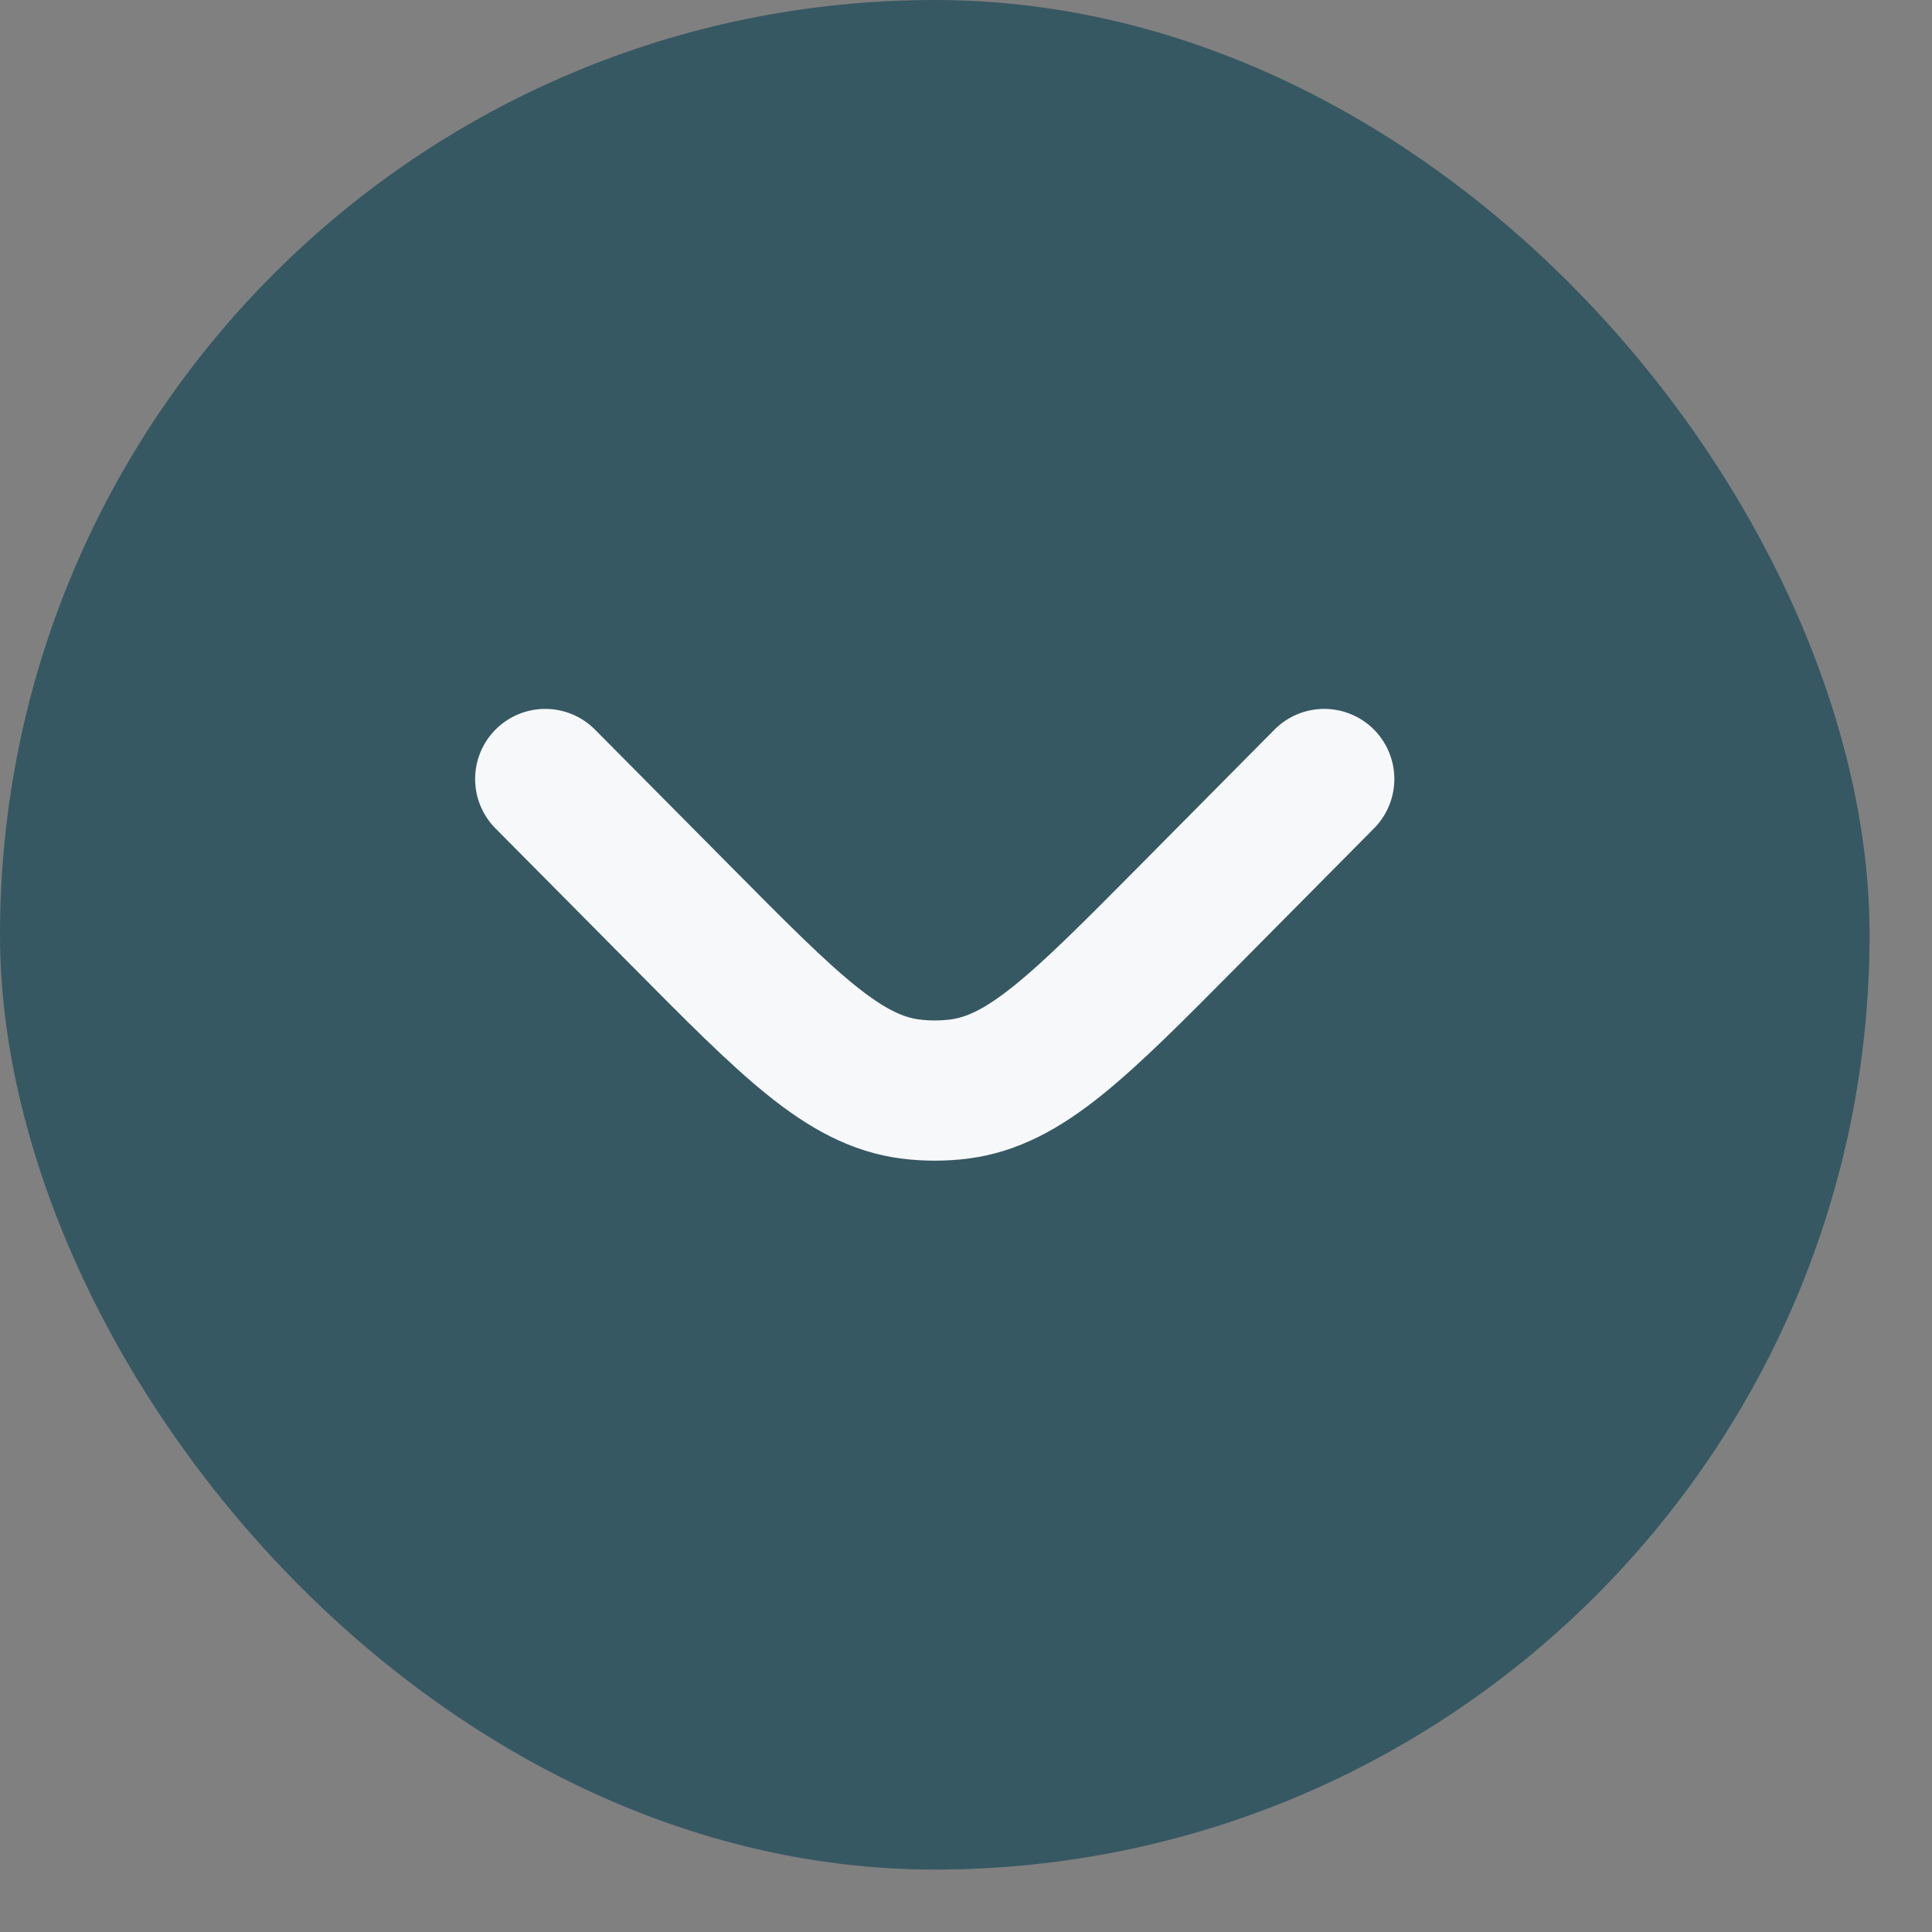
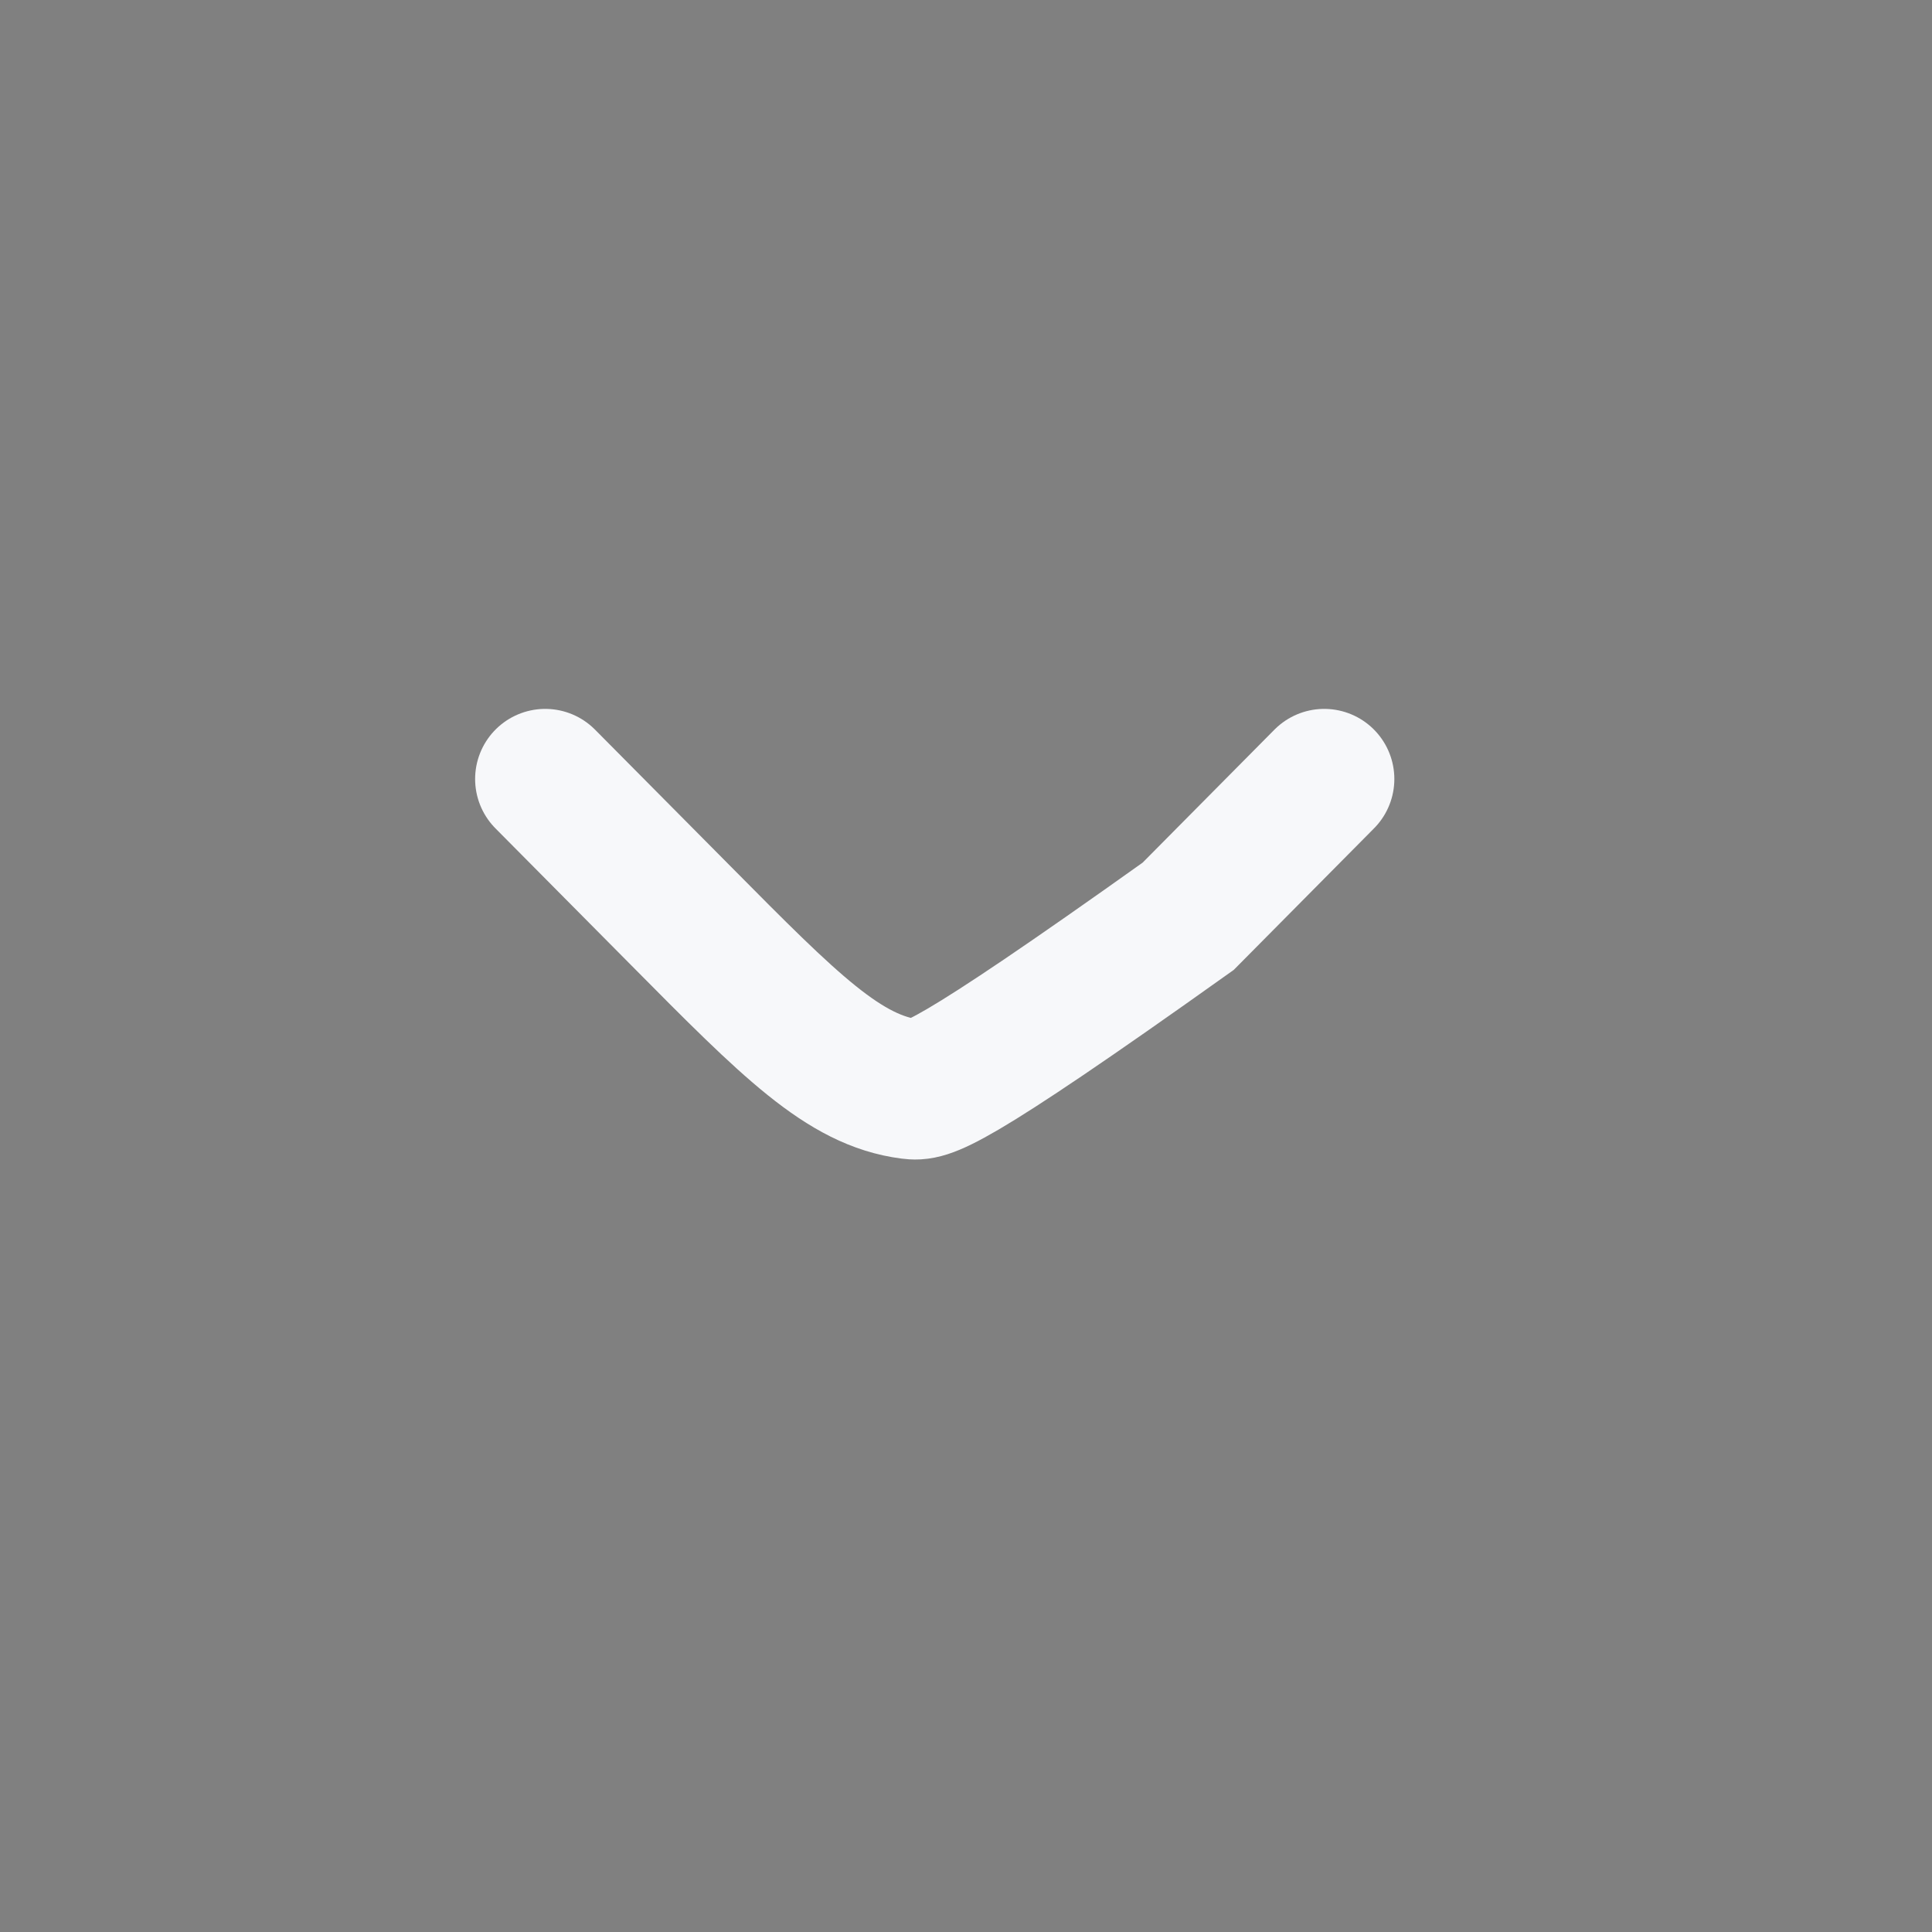
<svg xmlns="http://www.w3.org/2000/svg" width="19" height="19" viewBox="0 0 19 19" fill="none">
  <rect x="0" y="0" width="19" height="19" fill="#808080" stroke="none" />
-   <rect width="18.386" height="18.386" rx="9.193" fill="#365862" />
-   <path d="M13.023 7.661L11.685 9.011C10.617 10.088 10.083 10.627 9.433 10.71C9.273 10.73 9.112 10.73 8.953 10.71C8.302 10.627 7.768 10.088 6.701 9.011L5.362 7.661" stroke="#F7F8FA" stroke-width="1.379" stroke-linecap="round" />
+   <path d="M13.023 7.661L11.685 9.011C9.273 10.73 9.112 10.73 8.953 10.71C8.302 10.627 7.768 10.088 6.701 9.011L5.362 7.661" stroke="#F7F8FA" stroke-width="1.379" stroke-linecap="round" />
</svg>